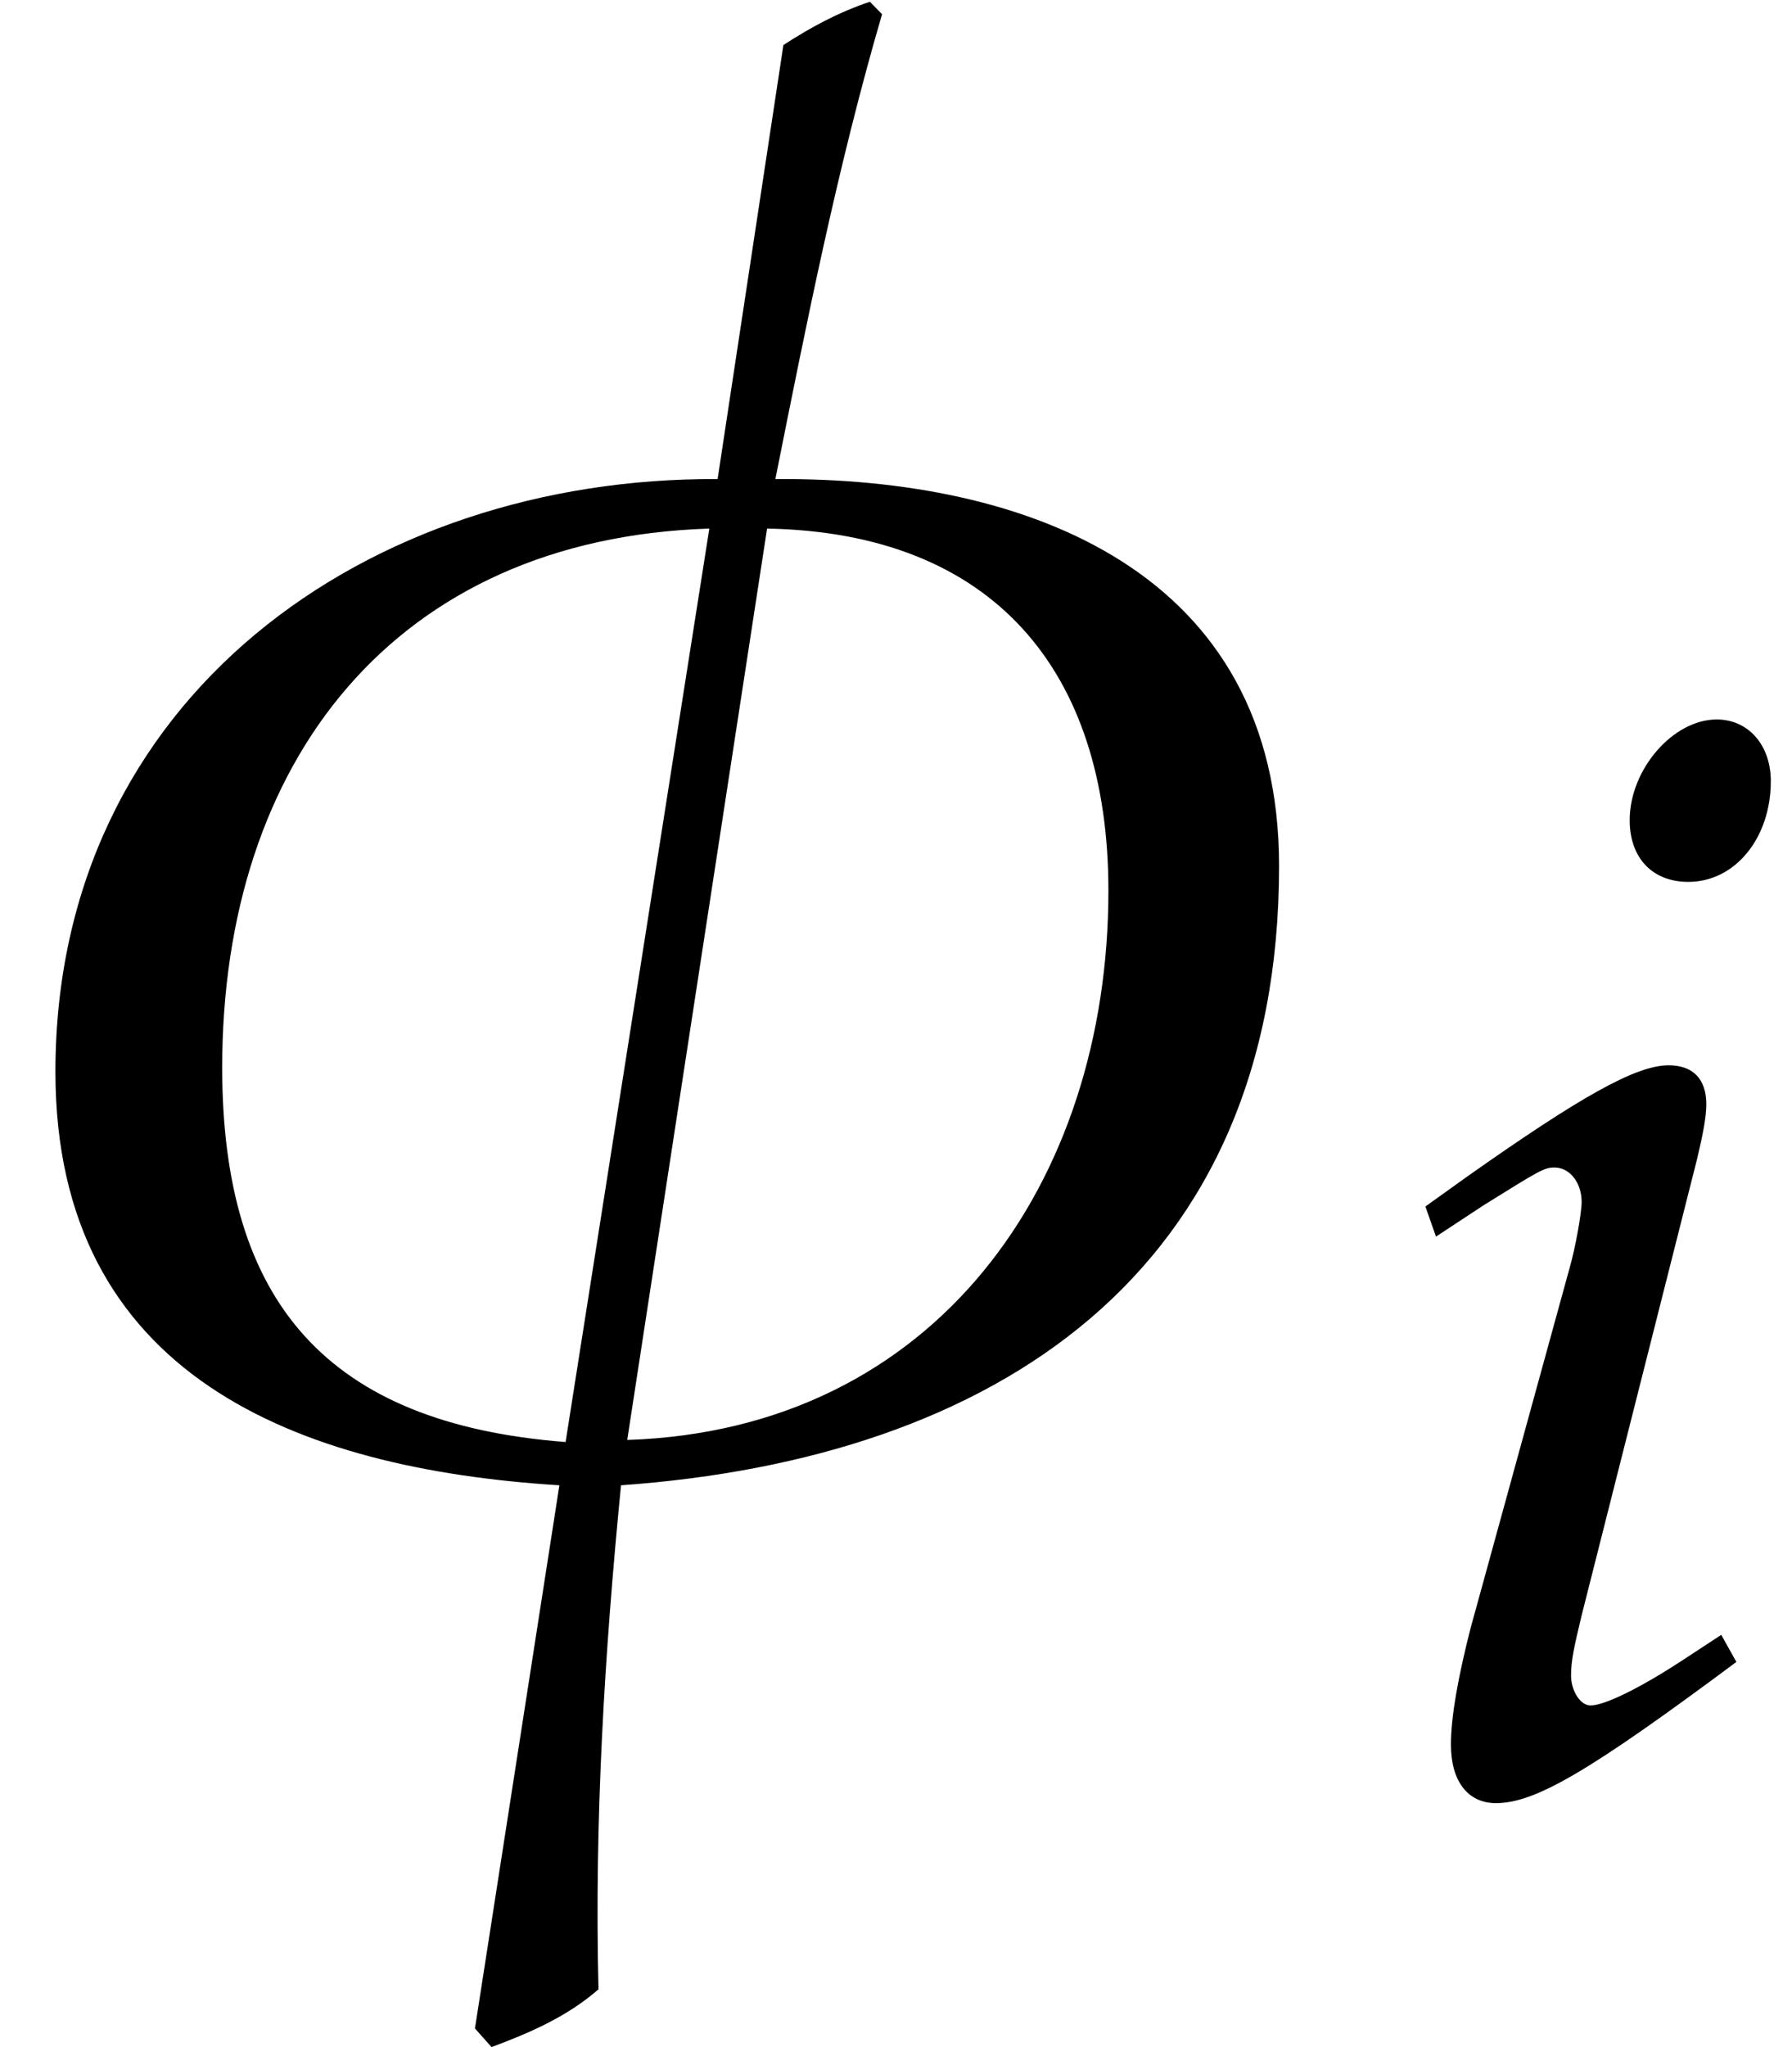
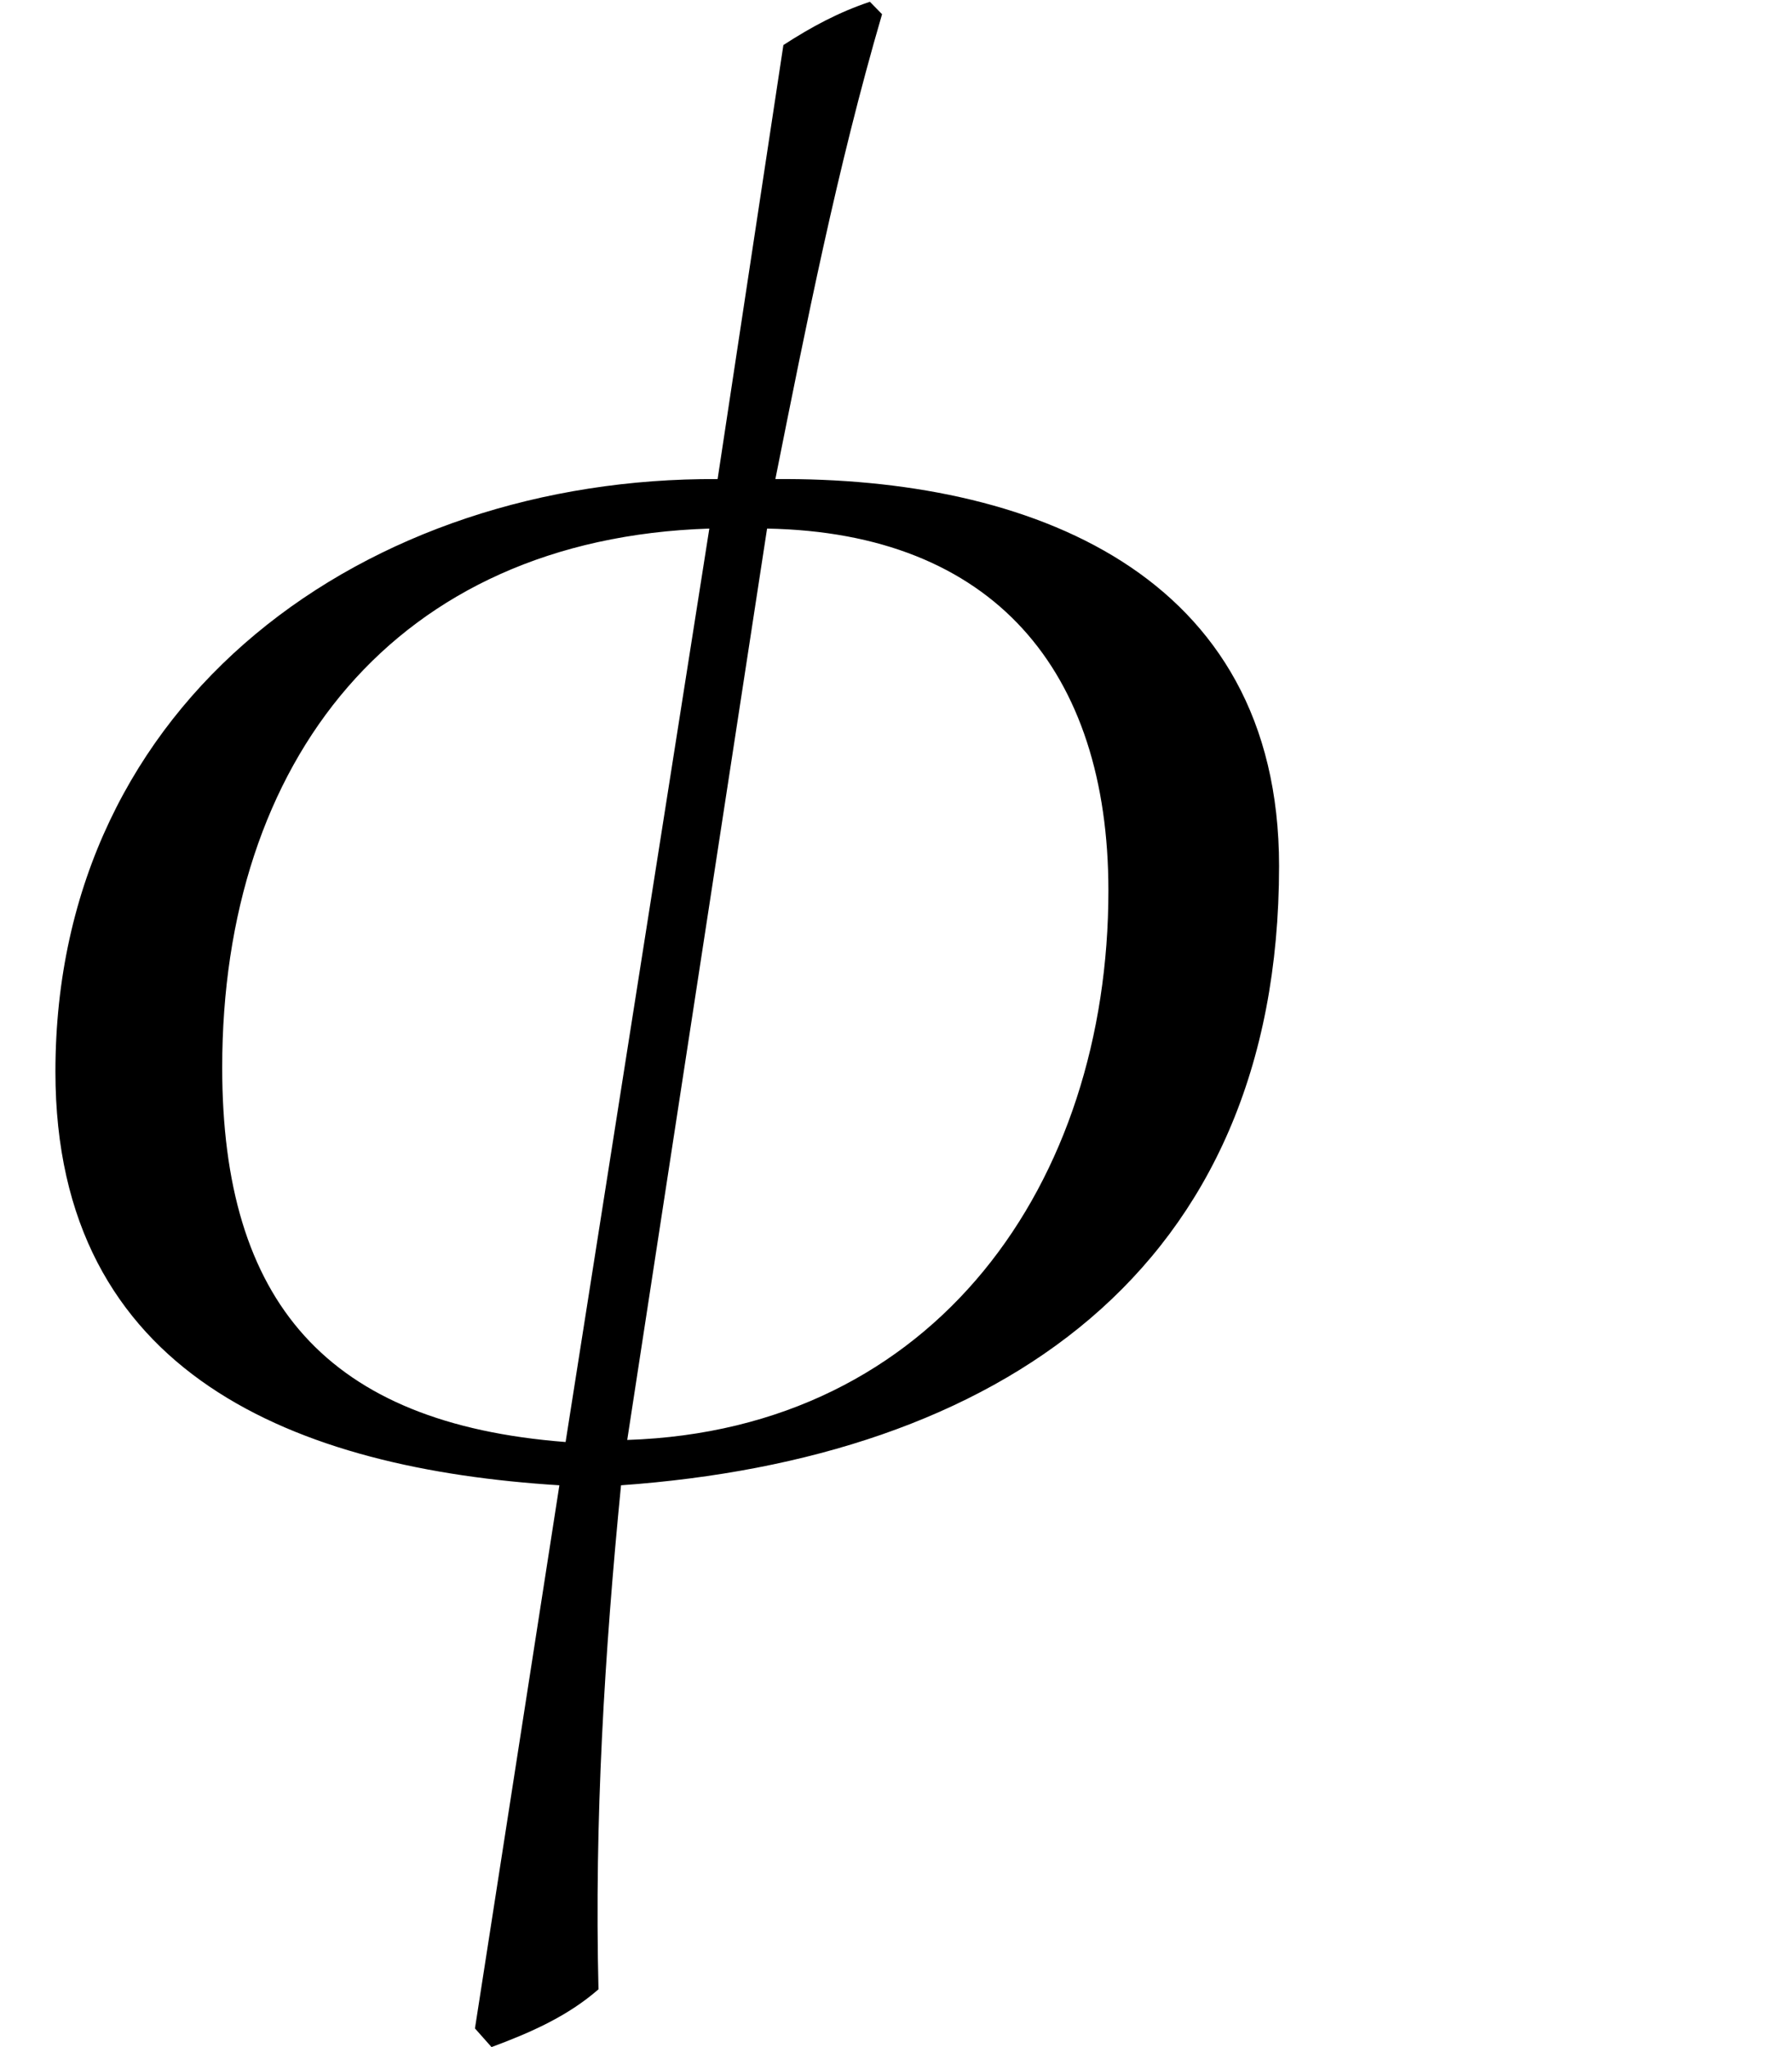
<svg xmlns="http://www.w3.org/2000/svg" xmlns:xlink="http://www.w3.org/1999/xlink" version="1.1" width="9.473pt" height="10.814pt" viewBox="70.735 61.069 9.473 10.814">
  <defs>
    <path id="g1-30" d="M4.939-2.263C4.939-3.398 3.97-3.764 2.994-3.756C3.113-4.351 3.232-4.955 3.406-5.55L3.359-5.598C3.24-5.558 3.136-5.503 3.025-5.431L2.771-3.756C1.421-3.764 .214-2.914 .214-1.469C.214-.294 1.151 .064 2.16 .127L1.834 2.223L1.898 2.295C2.049 2.239 2.192 2.176 2.311 2.072C2.295 1.421 2.334 .778 2.398 .127C3.843 .024 4.939-.691 4.939-2.263ZM4.28-2.168C4.28-1.04 3.613-.087 2.422-.048L2.962-3.565C3.835-3.549 4.28-3.017 4.28-2.168ZM2.739-3.565L2.184-.04C1.263-.111 .858-.58 .858-1.485C.858-2.668 1.525-3.526 2.739-3.565Z" />
    <use id="g4-30" xlink:href="#g1-30" transform="scale(1.369)" />
-     <path id="g2-105" d="M.27-3.081L.326-2.922L.58-3.089C.873-3.271 .897-3.287 .953-3.287C1.032-3.287 1.096-3.208 1.096-3.105C1.096-3.049 1.064-2.866 1.032-2.755L.508-.85C.445-.603 .405-.389 .405-.238C.405-.048 .492 .071 .643 .071C.85 .071 1.135-.095 1.914-.675L1.834-.818L1.628-.683C1.397-.532 1.215-.445 1.143-.445C1.088-.445 1.04-.524 1.04-.603S1.056-.754 1.096-.921L1.707-3.335C1.739-3.47 1.755-3.557 1.755-3.621C1.755-3.756 1.683-3.827 1.556-3.827C1.382-3.827 1.088-3.66 .492-3.24L.27-3.081ZM1.81-5.654C1.58-5.654 1.35-5.391 1.35-5.122C1.35-4.923 1.469-4.796 1.66-4.796C1.906-4.796 2.096-5.026 2.096-5.328C2.096-5.519 1.977-5.654 1.81-5.654Z" />
  </defs>
  <g id="page1">
    <use x="70.735" y="68.742" xlink:href="#g4-30" />
    <use x="78" y="70.524" xlink:href="#g2-105" />
  </g>
</svg>